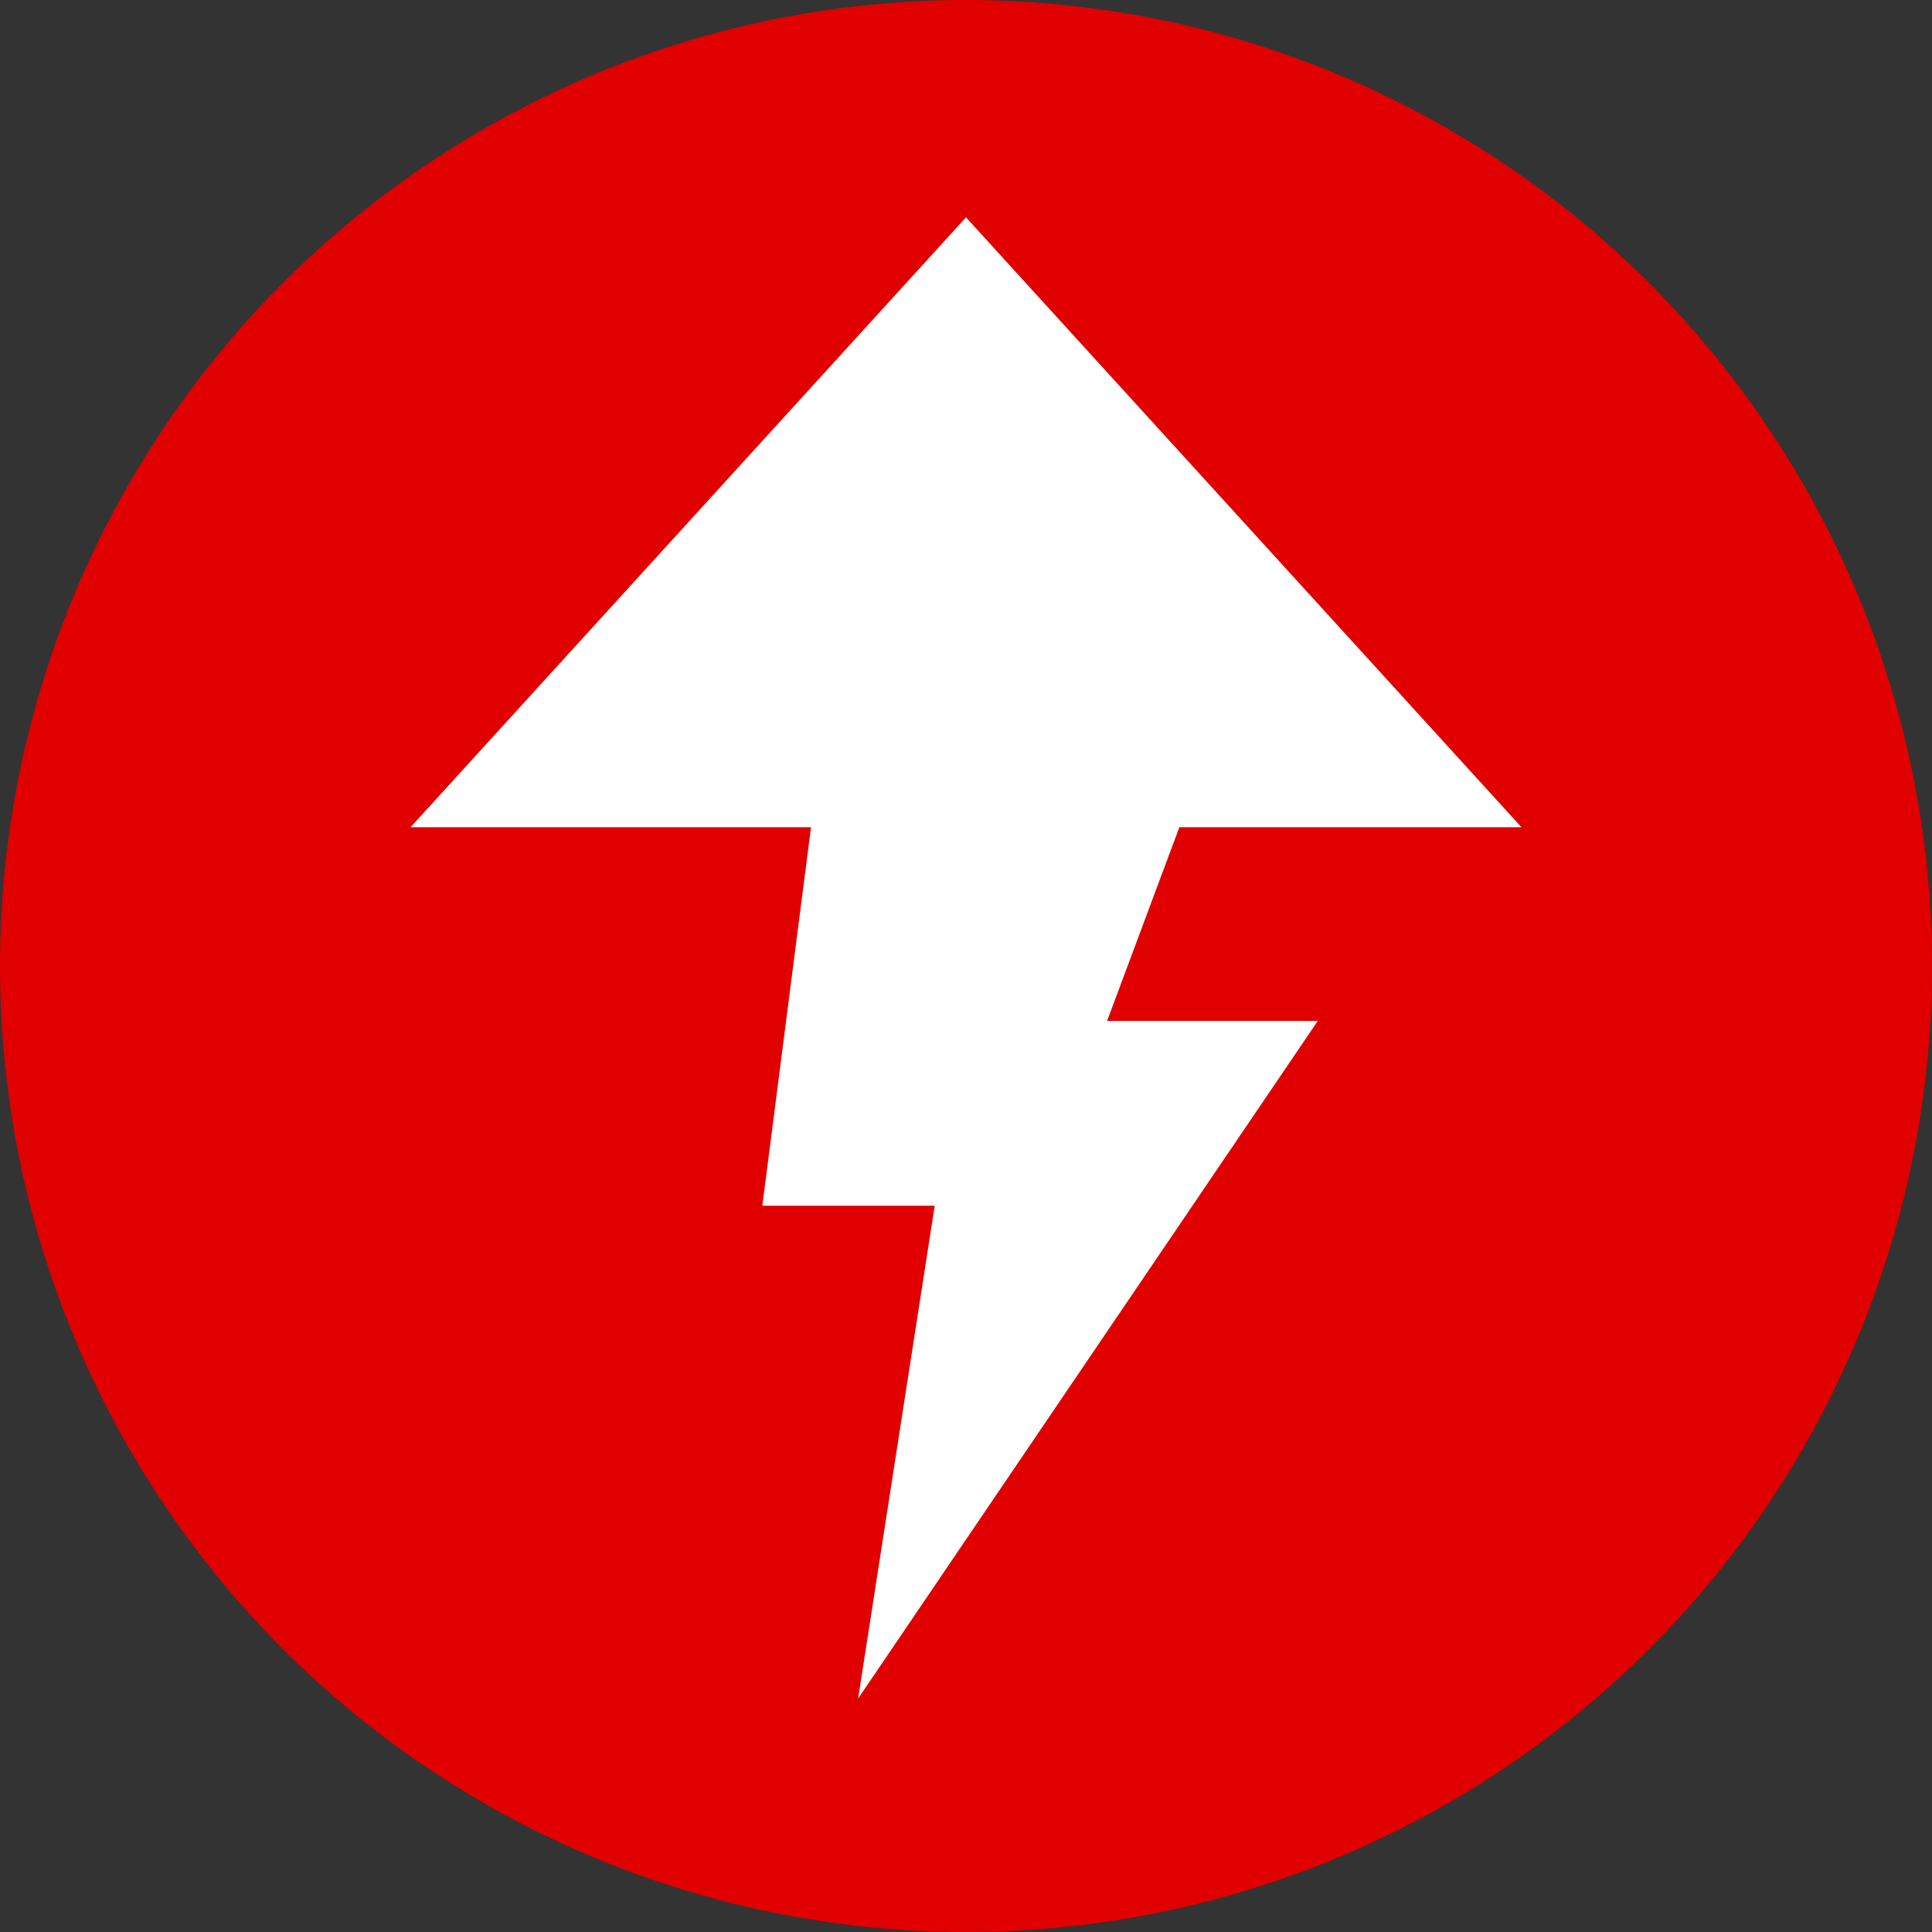
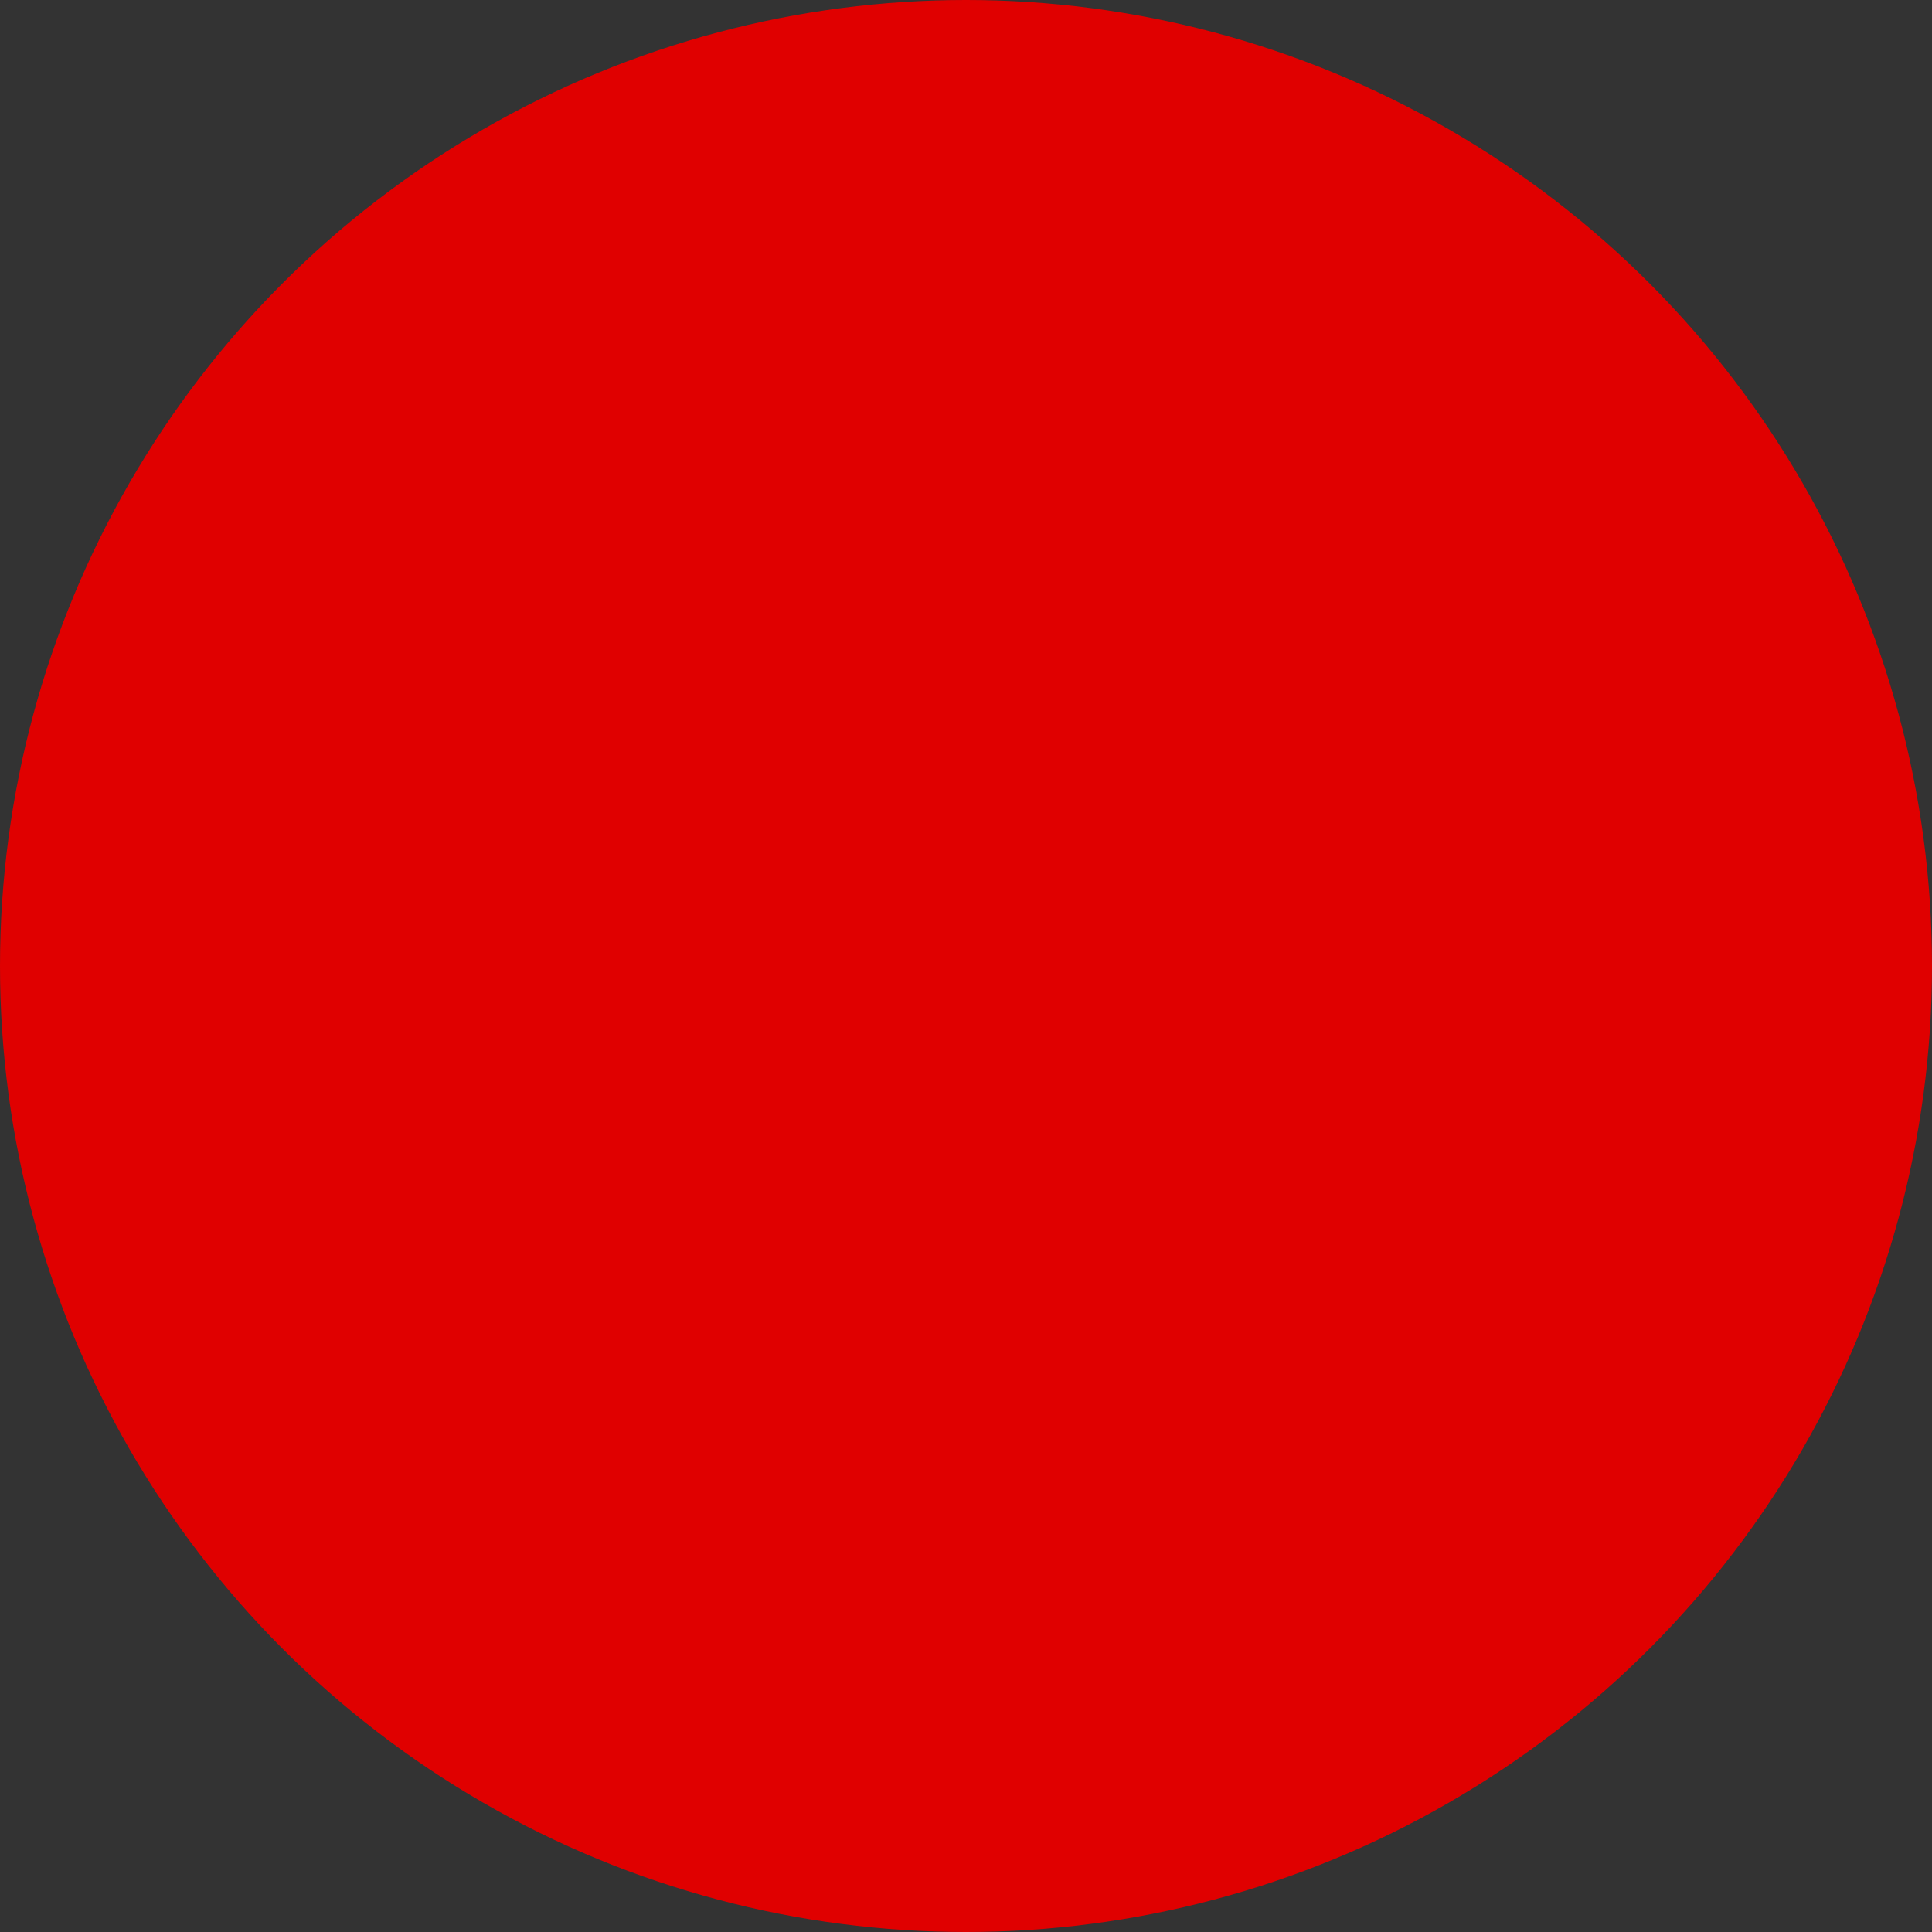
<svg xmlns="http://www.w3.org/2000/svg" width="60" height="60" viewBox="0 0 60 60">
  <rect x="0" y="0" width="60" height="60" fill="#333333" stroke="none" />
  <g transform="translate(-1509 -3732)">
    <circle cx="30" cy="30" r="30" transform="translate(1509 3732)" fill="#e00000" />
-     <path d="M16.278,30.695H10.925L12.437,18.94H0L17.25,0,34.5,18.94H23.876l-2.244,6.016h6.543L13.9,46Z" transform="translate(1521.75 3738.75)" fill="#fff" />
  </g>
</svg>